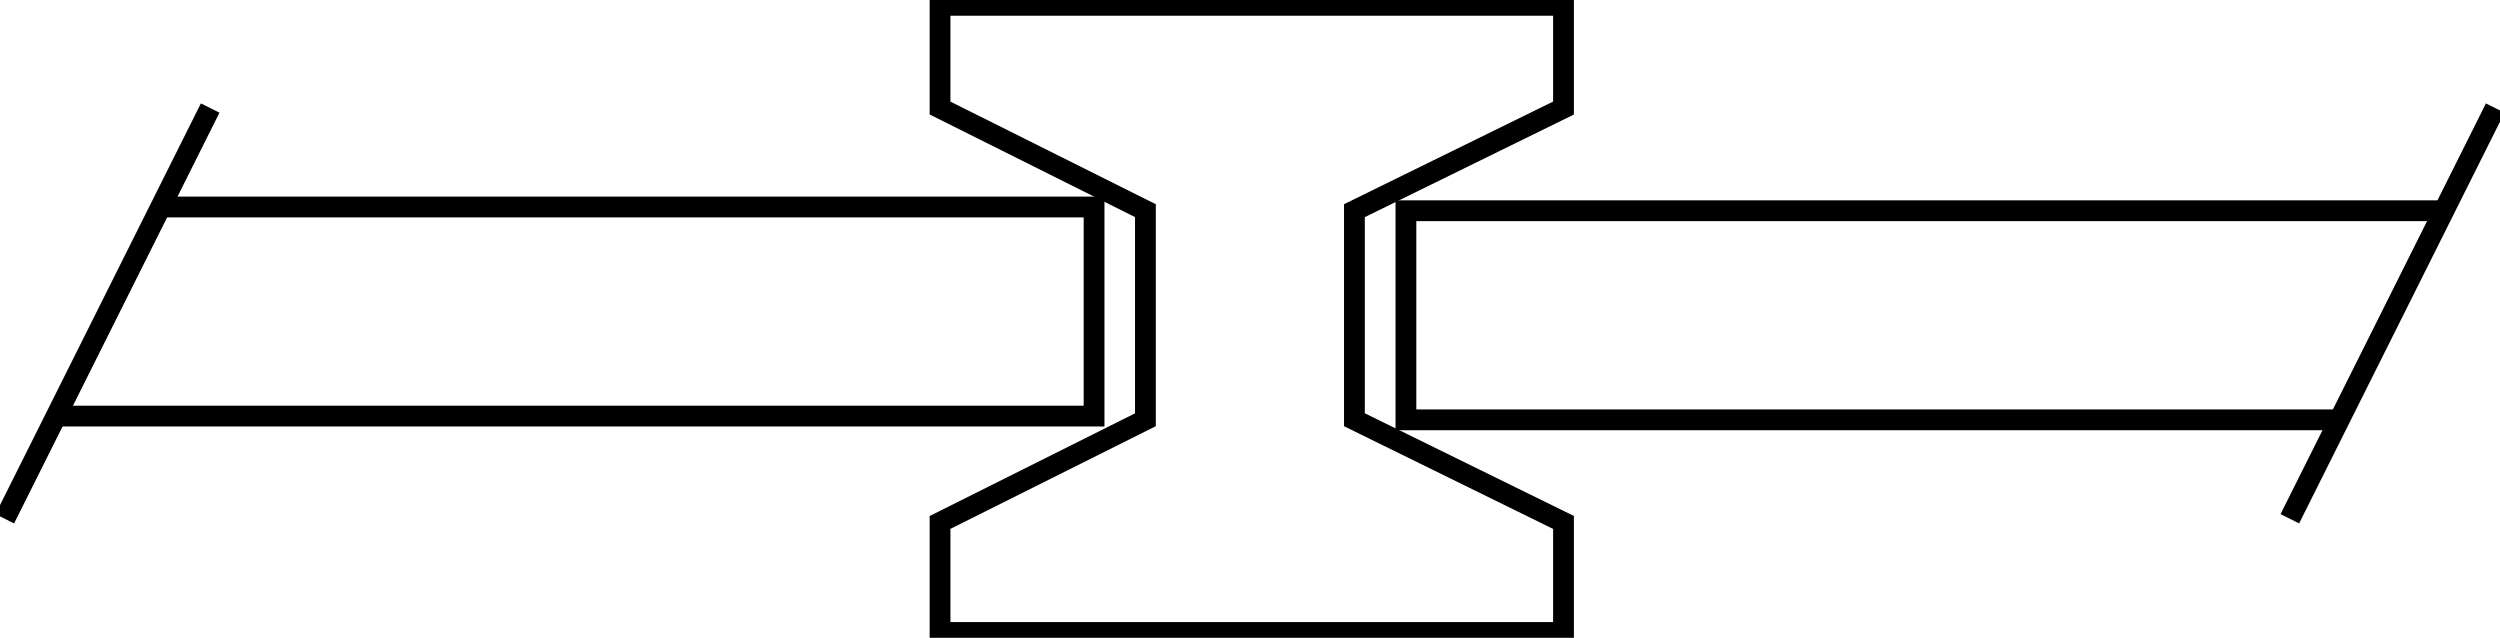
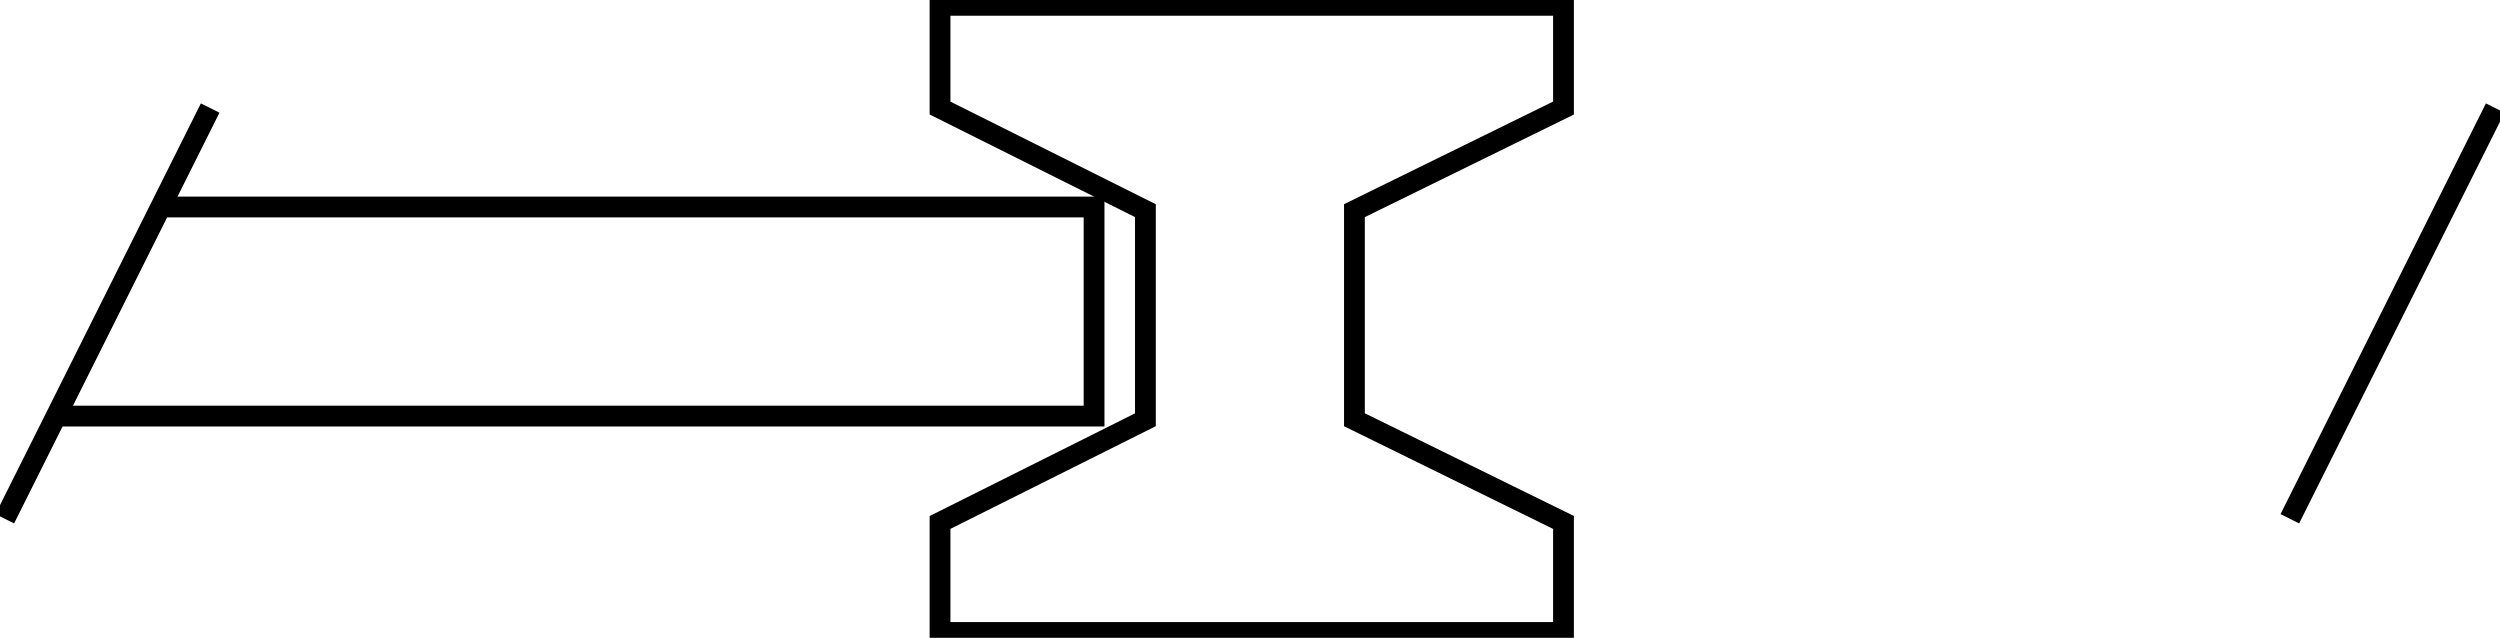
<svg xmlns="http://www.w3.org/2000/svg" stroke-width="8" viewBox="0 0 962.13 245.456">
  <g id="c">
    <g>
      <polygon points="361.775 2.063 601.715 2.063 601.715 41.583 521.255 81.073 521.255 161.543 601.715 201.063 601.715 243.393 361.775 243.393 361.775 201.063 440.815 161.543 440.815 81.073 361.775 41.583 361.775 2.063" style="fill:none; stroke:#000; " />
      <g>
        <polyline points="20.205 160.133 421.055 160.133 421.055 79.663 61.135 79.663" style="fill:none; stroke:#000; " />
        <line x1="1.845" y1="199.653" x2="80.885" y2="41.583" style="fill:none; stroke:#000; " />
      </g>
      <g>
-         <polyline points="941.925 81.103 541.075 81.103 541.075 161.573 900.995 161.573" style="fill:none; stroke:#000; " />
        <line x1="960.285" y1="41.583" x2="881.245" y2="199.653" style="fill:none; stroke:#000; " />
      </g>
    </g>
  </g>
</svg>